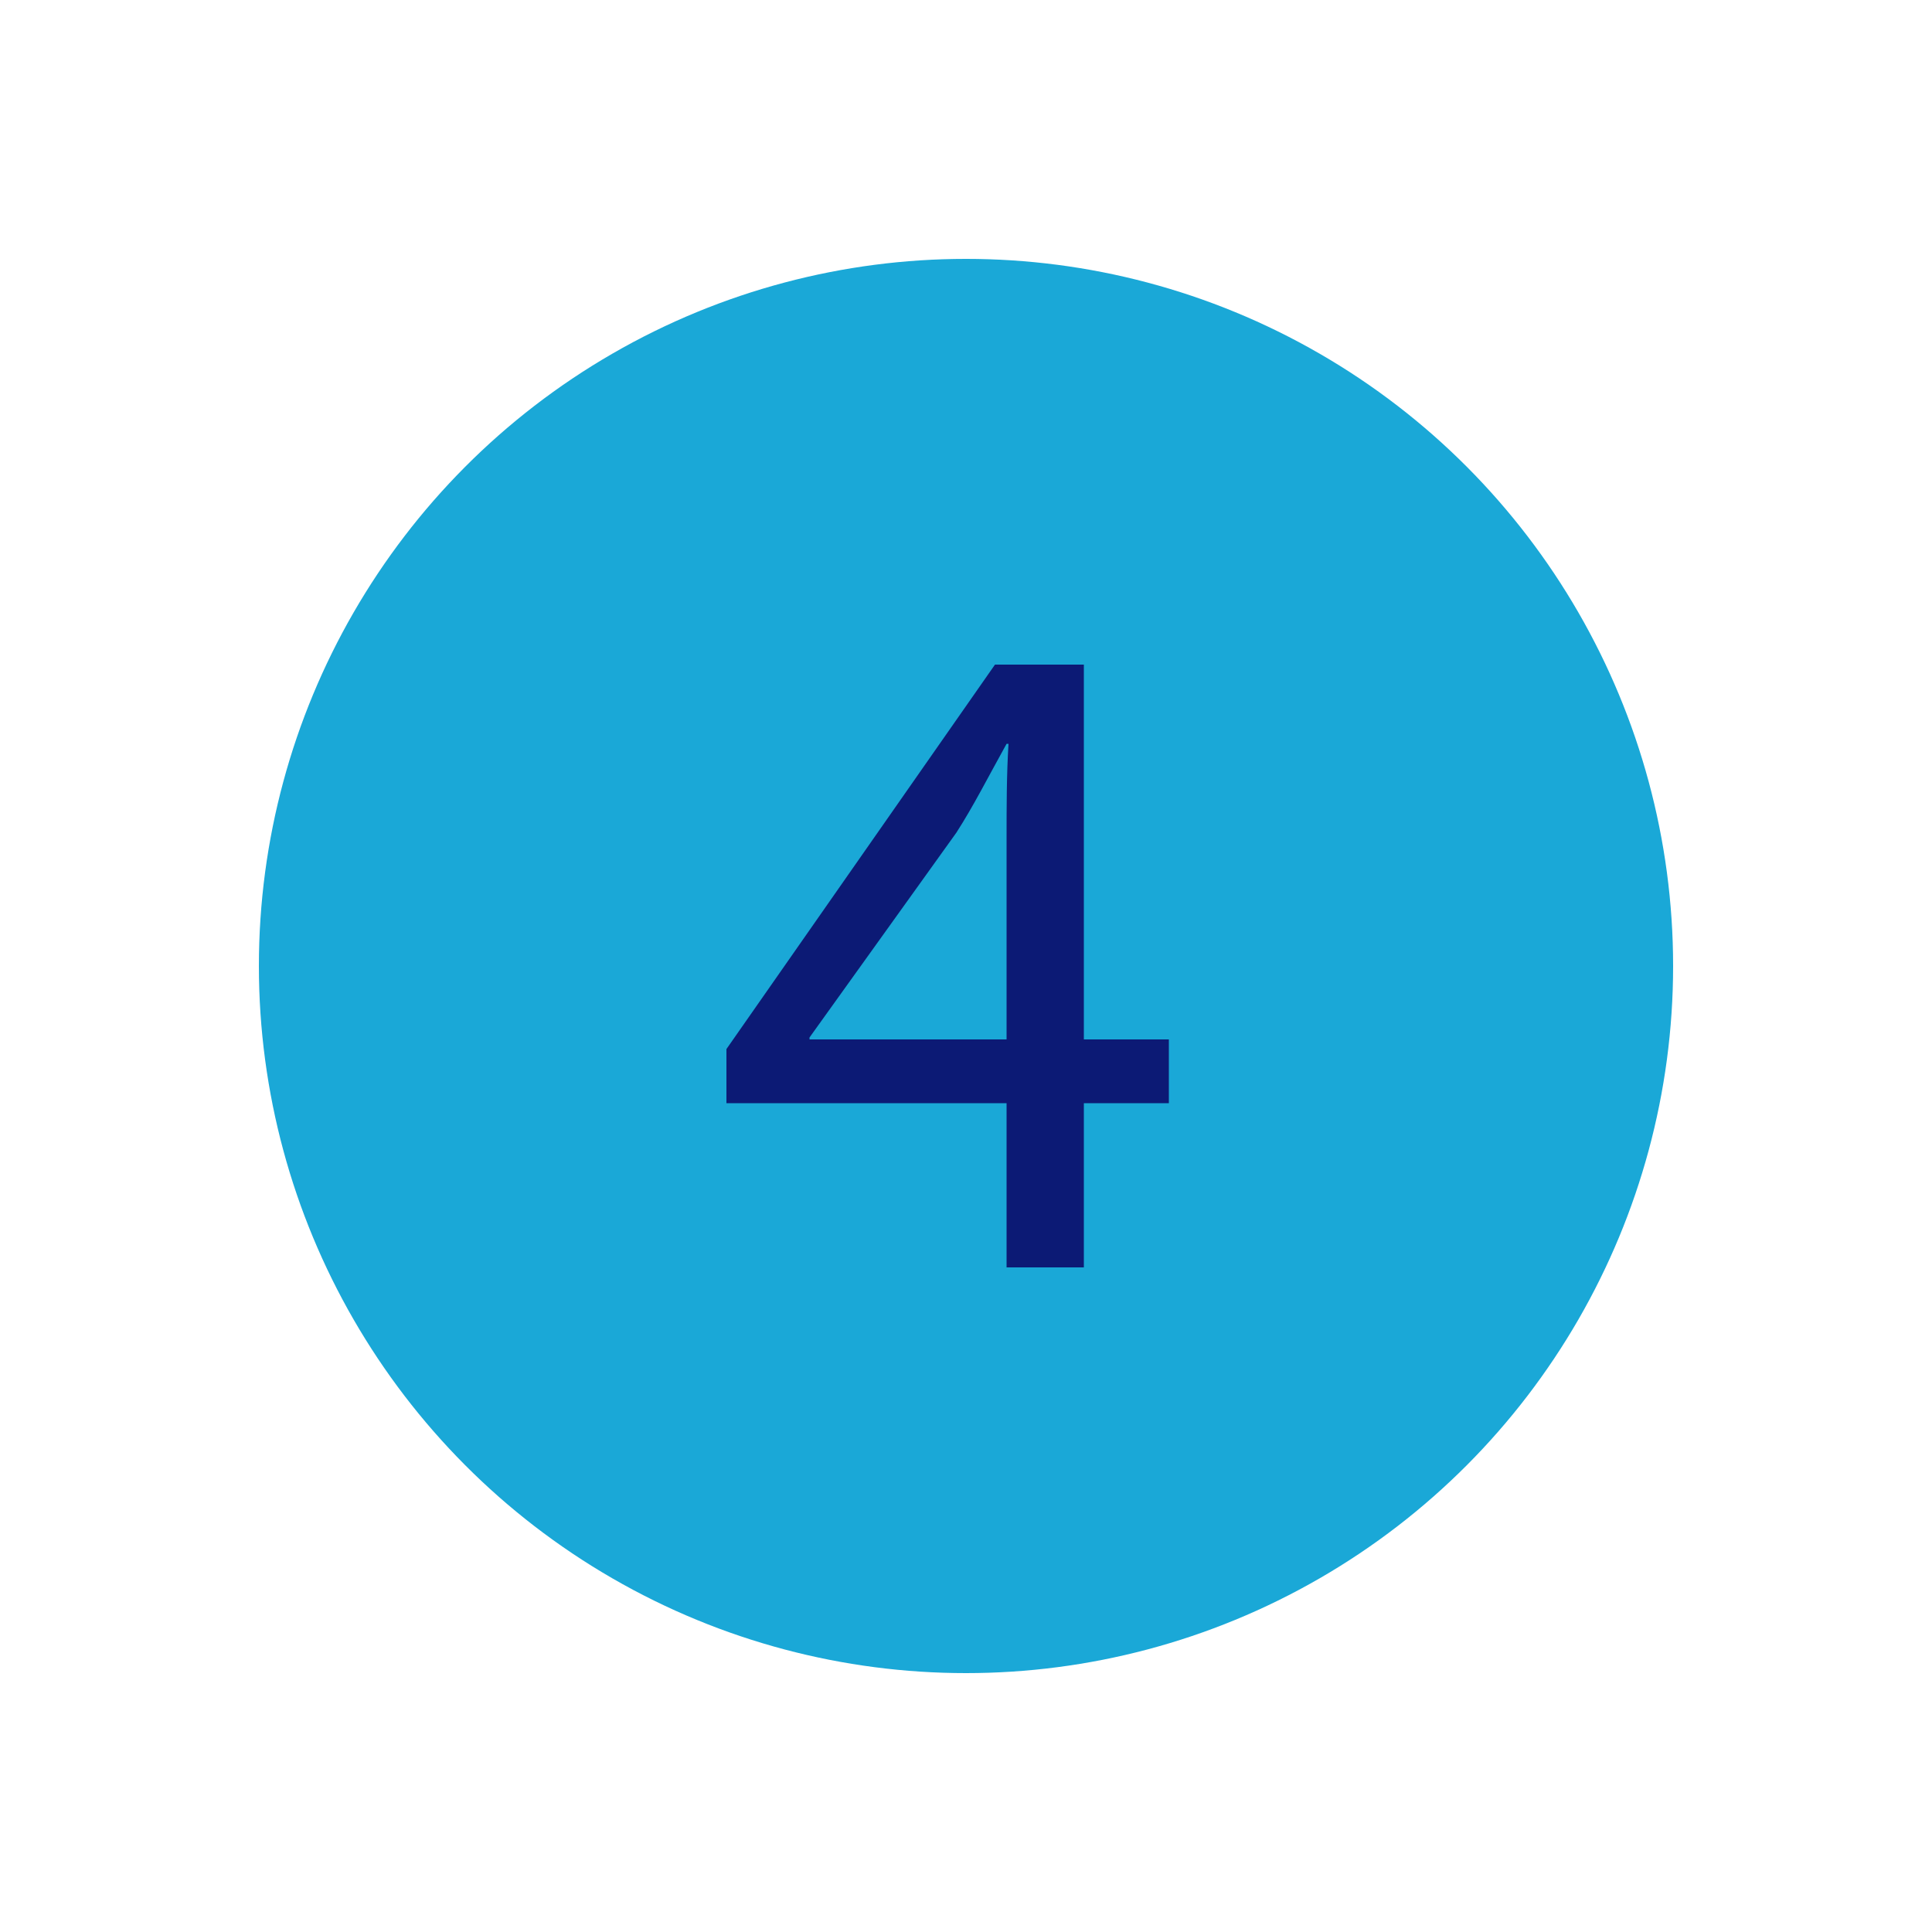
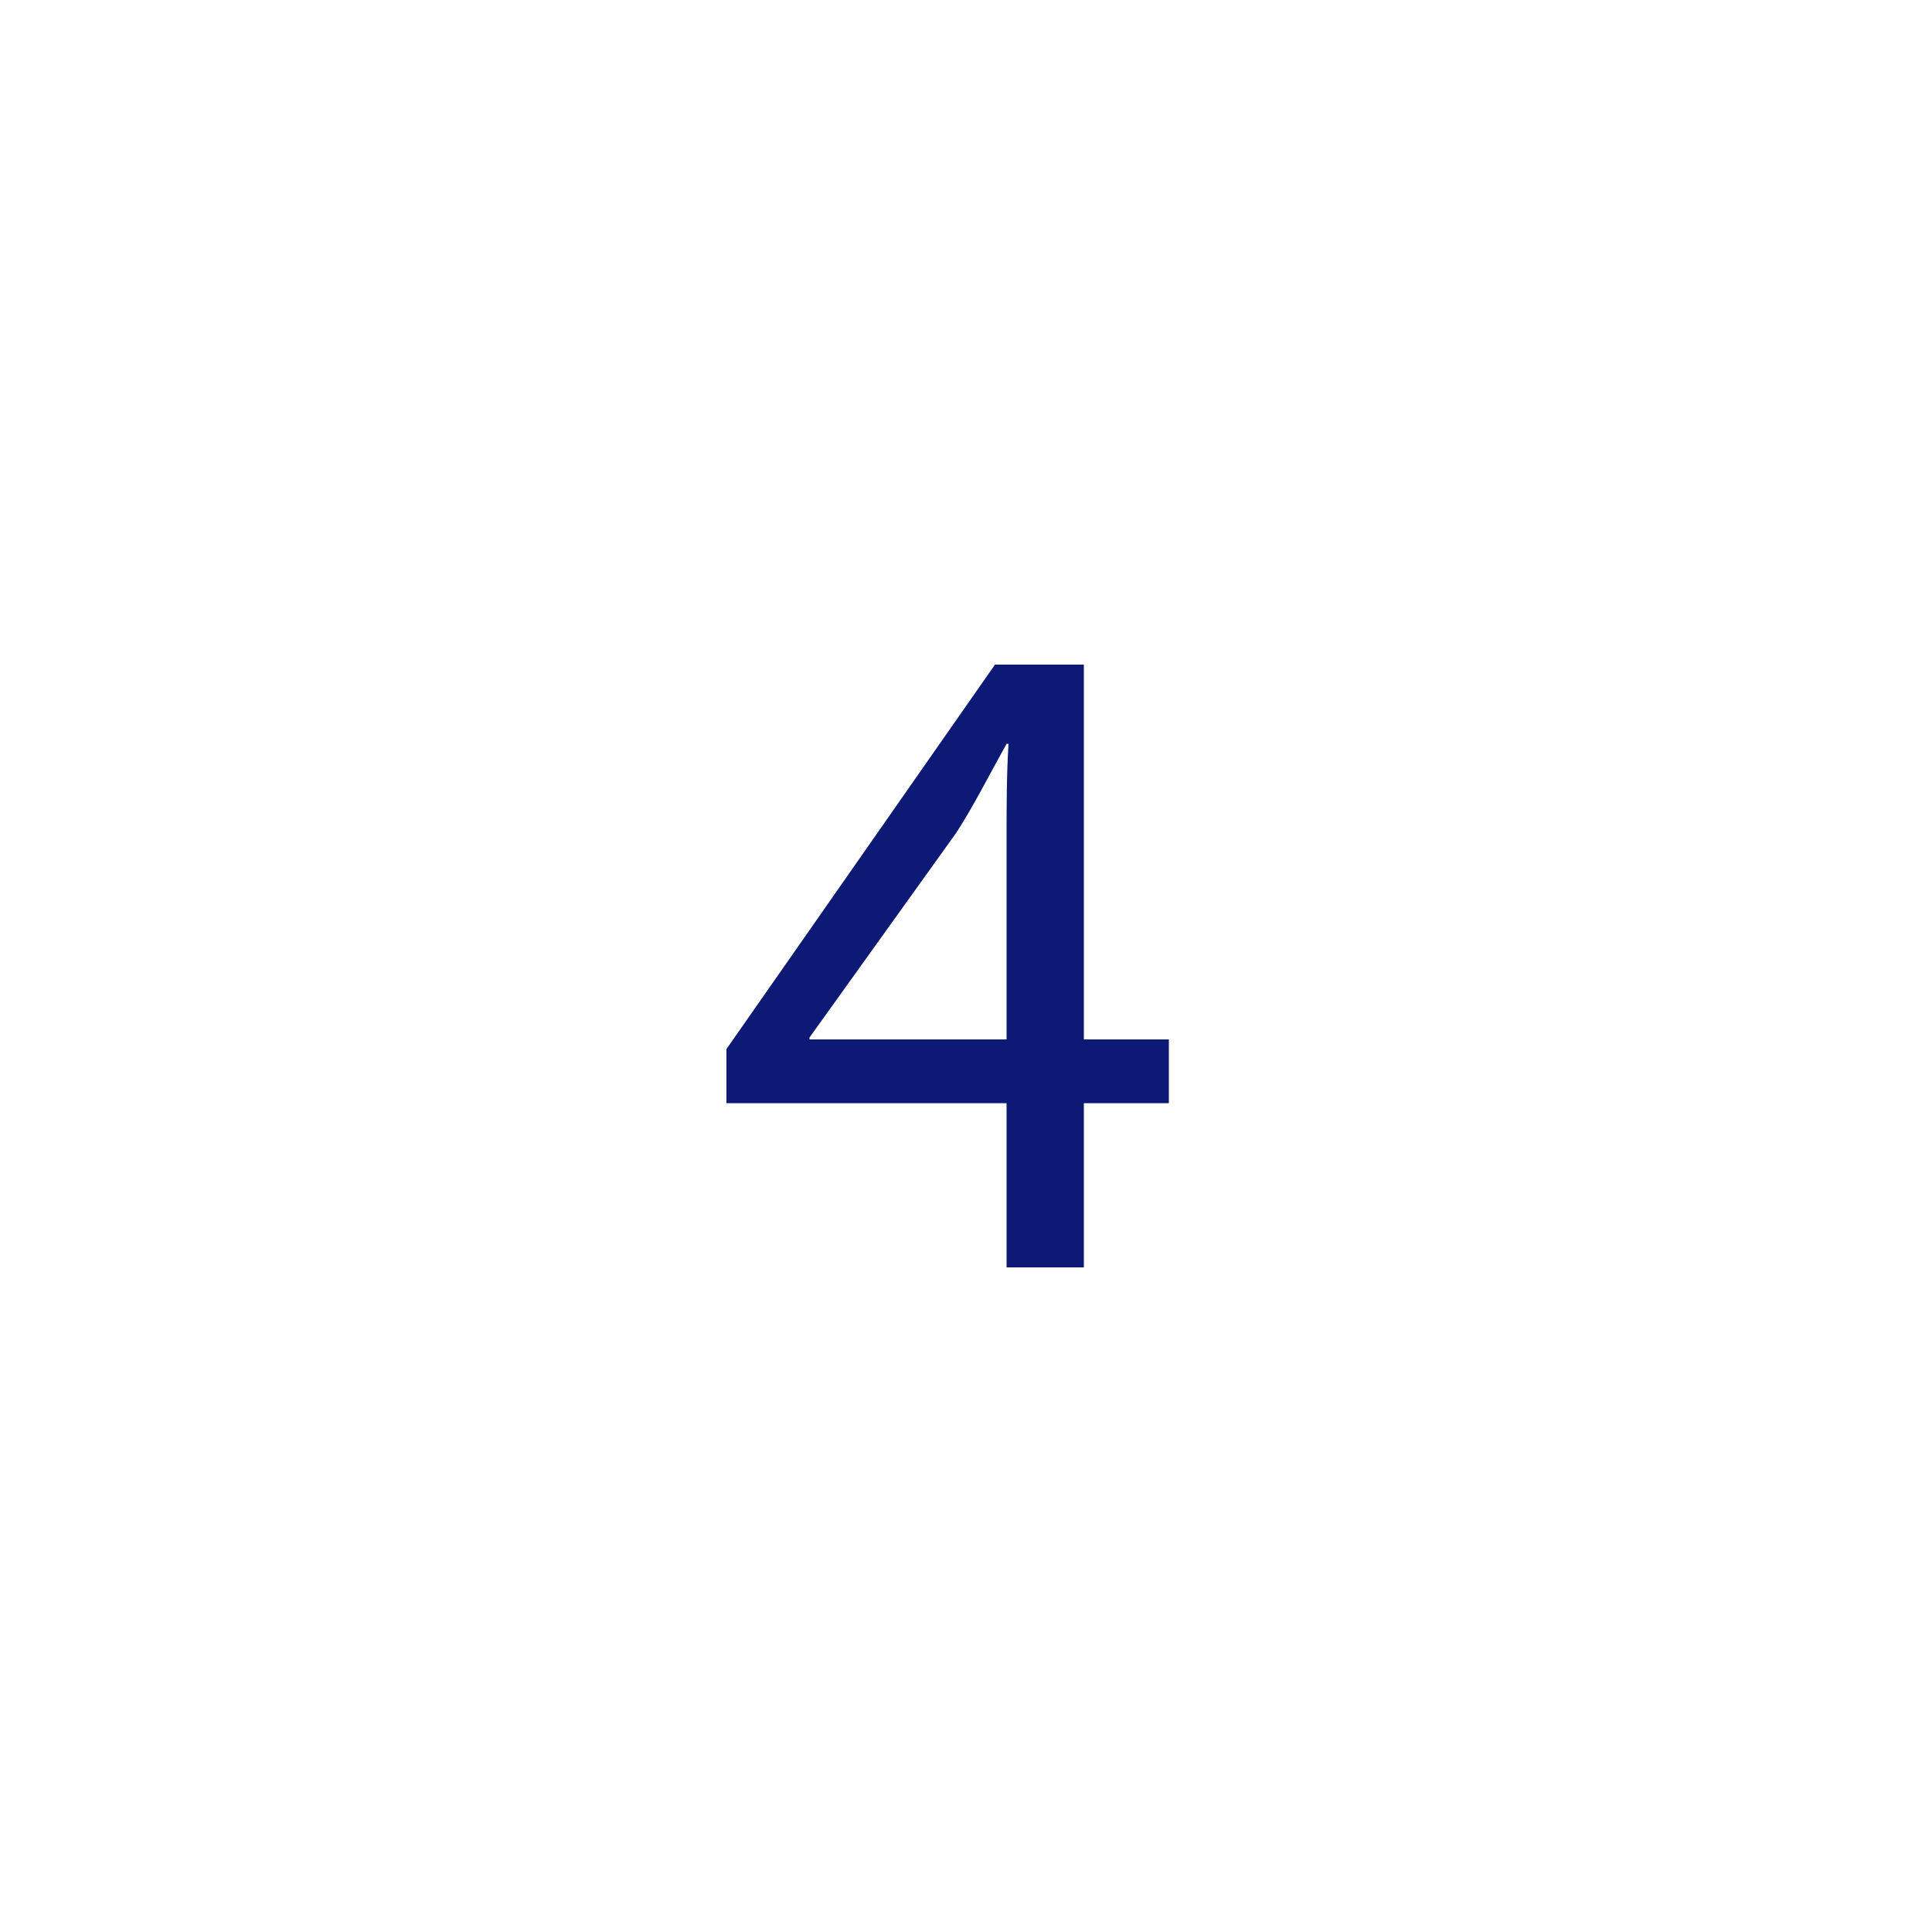
<svg xmlns="http://www.w3.org/2000/svg" version="1.1" id="Layer_1" x="0px" y="0px" viewBox="0 0 100 100" style="enable-background:new 0 0 100 100;" xml:space="preserve">
  <style type="text/css"> .st0{fill:#1AA8D7;} .st1{fill:#0C1A75;} </style>
-   <circle class="st0" cx="50" cy="50" r="36.6" />
  <g>
    <g>
      <path class="st1" d="M52.1,65.6v-8.5H37.6v-2.8l13.9-19.9h4.6v19.4h4.4v3.3h-4.4v8.5H52.1z M52.1,53.8V43.4c0-1.6,0-3.3,0.1-4.9 h-0.1c-1,1.8-1.7,3.2-2.6,4.6l-7.6,10.6v0.1H52.1z" />
    </g>
  </g>
</svg>